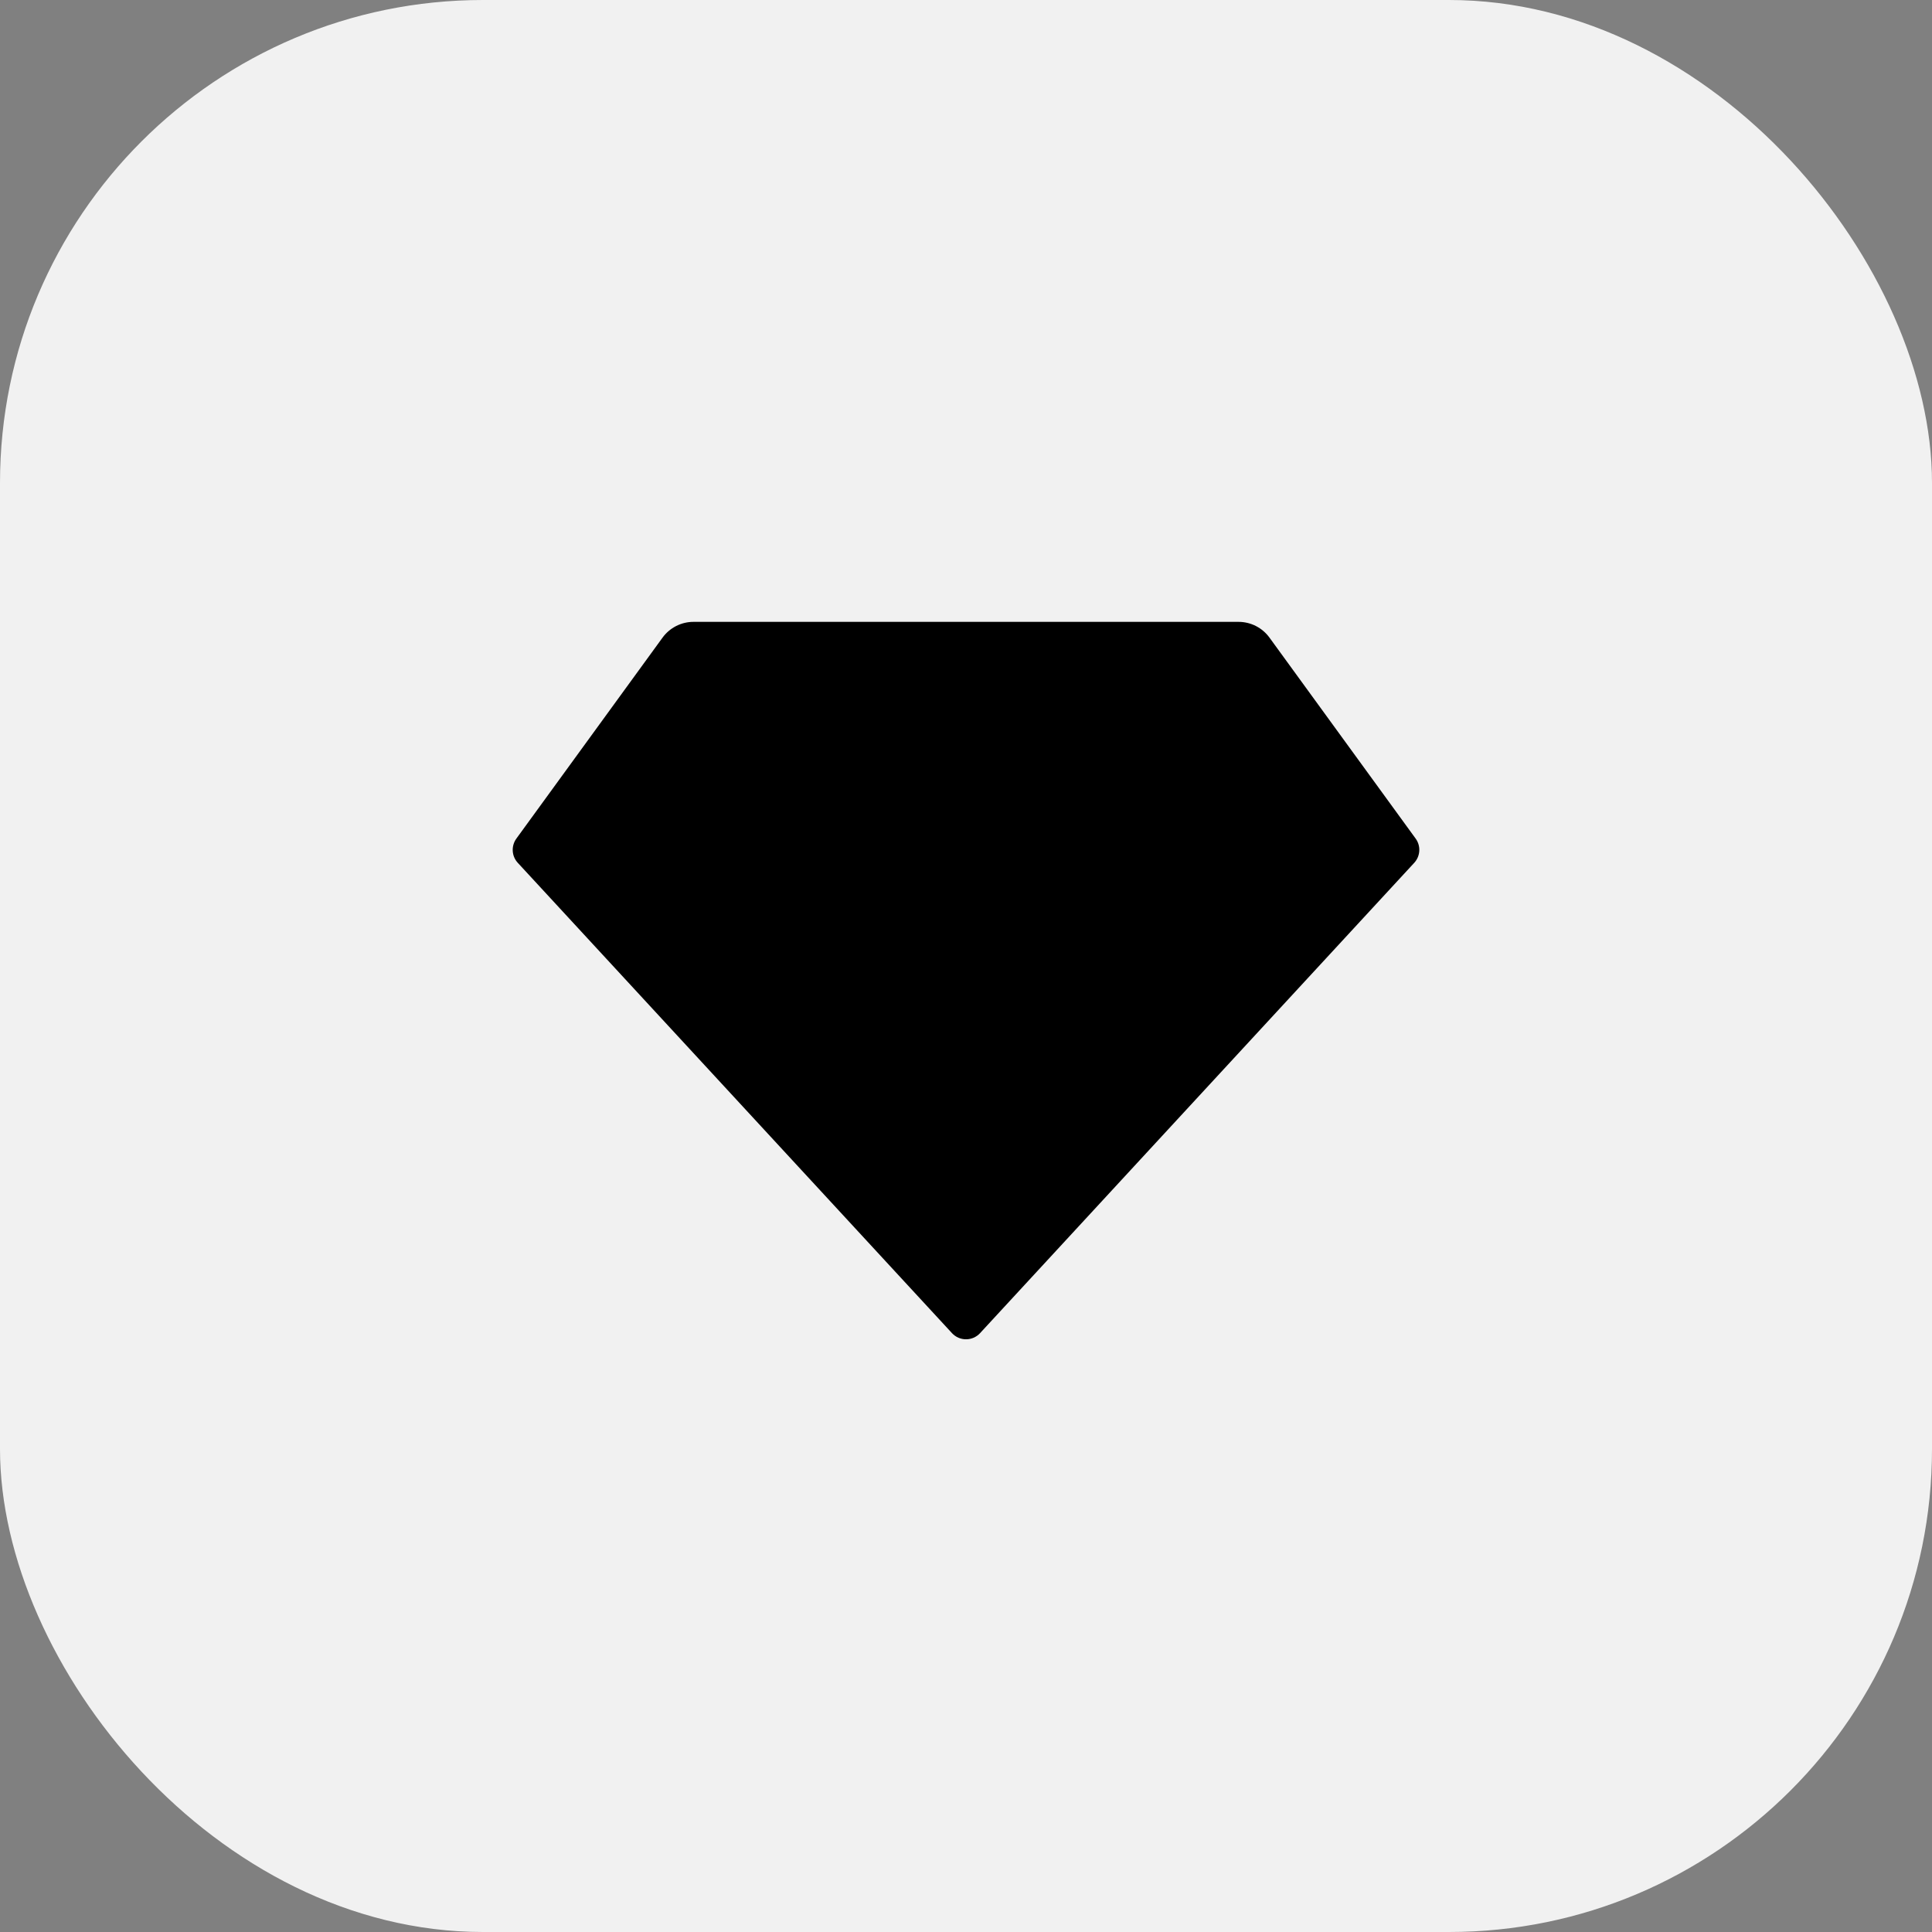
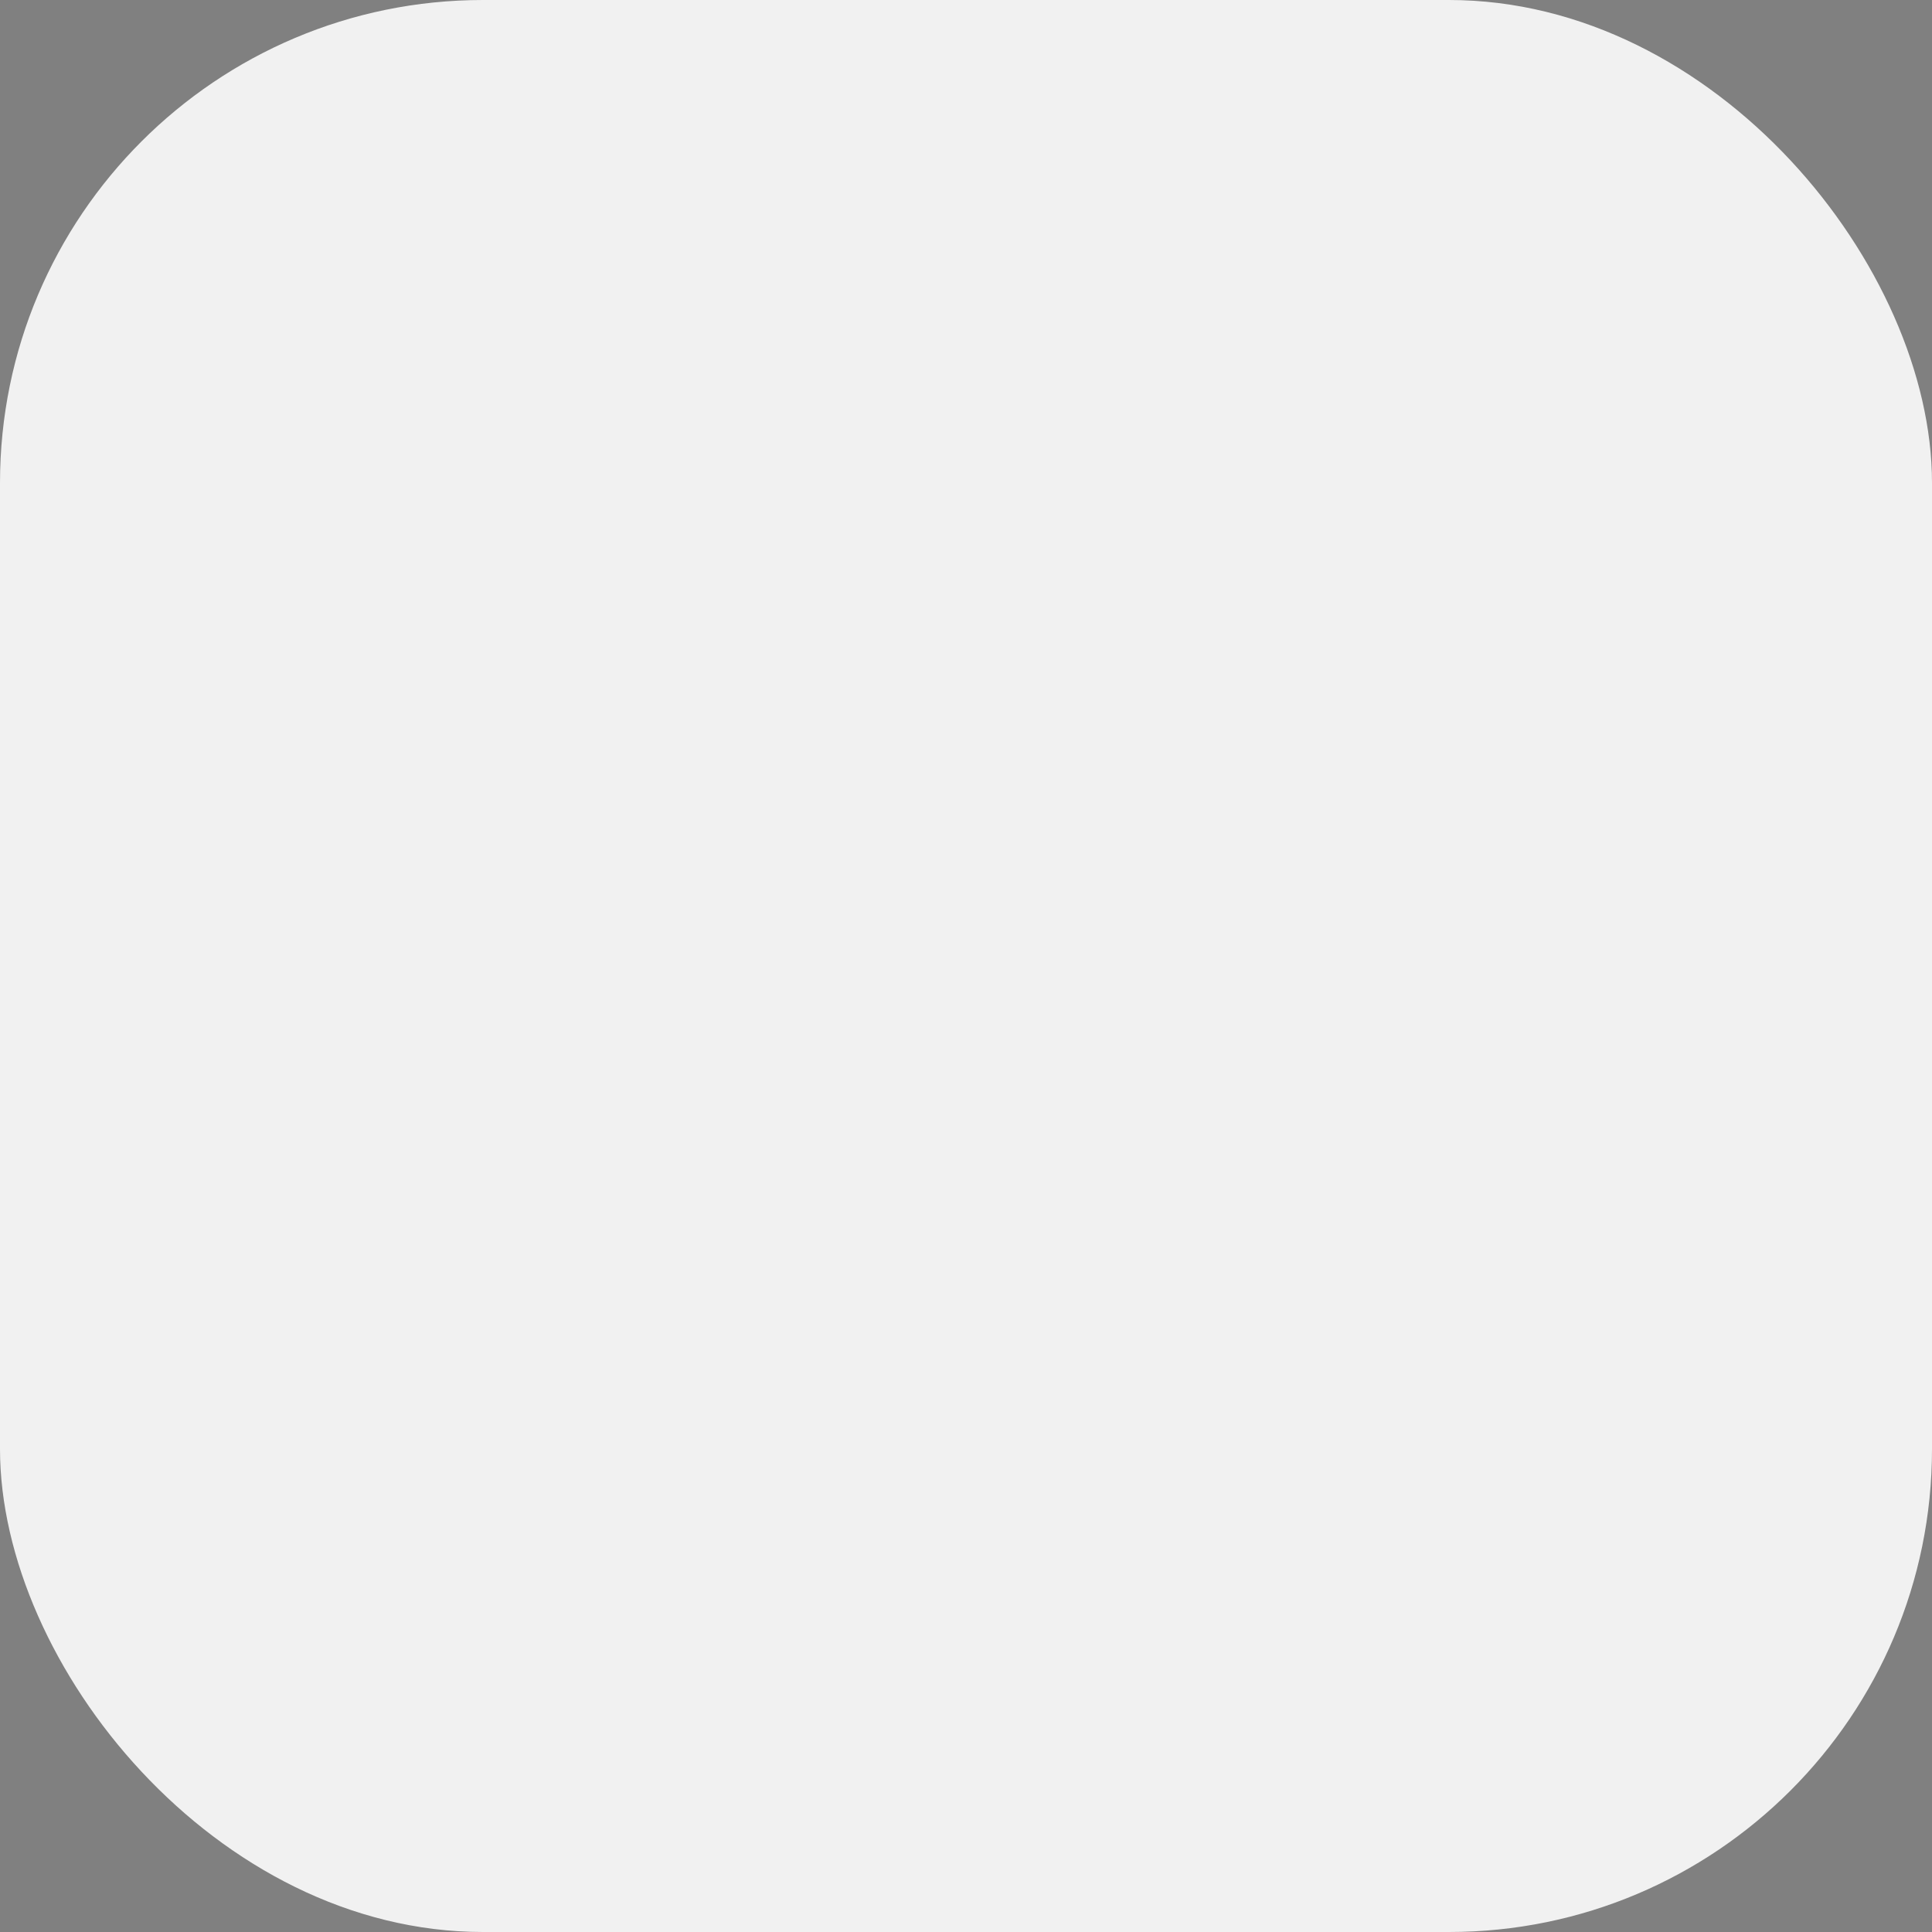
<svg xmlns="http://www.w3.org/2000/svg" width="80" height="80" viewBox="0 0 80 80" fill="none">
  <rect x="0" y="0" width="80" height="80" fill="#808080" stroke="none" />
  <rect width="80" height="80" rx="20" fill="#F1F1F1" />
-   <path d="M28.716 25.75H51.285C51.535 25.75 51.781 25.809 52.004 25.922C52.227 26.036 52.419 26.2 52.566 26.402L58.619 34.724C58.727 34.872 58.78 35.053 58.769 35.236C58.758 35.419 58.685 35.592 58.561 35.727L40.582 55.203C40.508 55.283 40.418 55.347 40.318 55.391C40.218 55.435 40.11 55.457 40.001 55.457C39.892 55.457 39.784 55.435 39.684 55.391C39.584 55.347 39.494 55.283 39.42 55.203L21.441 35.728C21.316 35.593 21.242 35.42 21.232 35.237C21.221 35.054 21.274 34.873 21.382 34.724L27.435 26.402C27.582 26.2 27.775 26.036 27.998 25.922C28.22 25.809 28.466 25.75 28.716 25.75Z" fill="black" />
</svg>